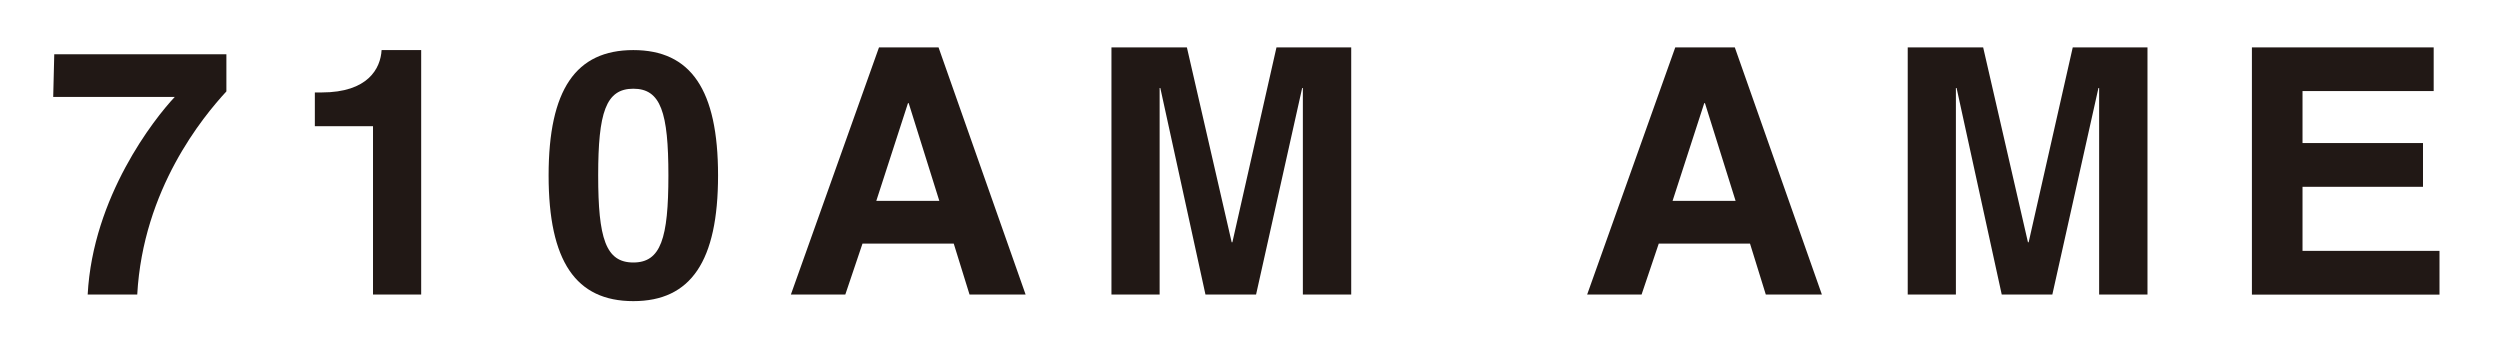
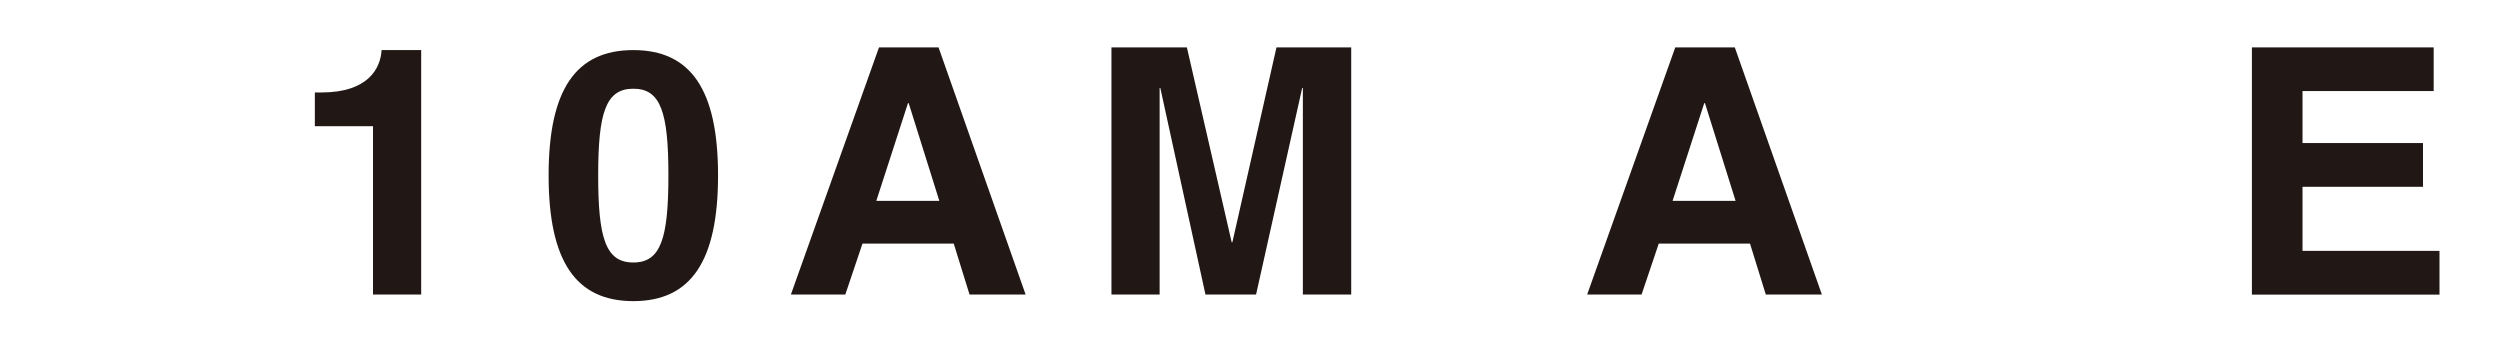
<svg xmlns="http://www.w3.org/2000/svg" id="_レイヤー_2" data-name="レイヤー_2" viewBox="0 0 288 40">
  <defs>
    <style>
      .cls-1 {
        fill: none;
      }

      .cls-2 {
        fill: #211815;
      }
    </style>
  </defs>
  <g id="_レイヤー_1-2" data-name="レイヤー_1">
    <rect class="cls-1" width="288" height="40" />
    <g>
-       <path class="cls-2" d="M26.08,10.53c-2.7,2.93-9.6,11.26-10.27,23.4h-5.71c.6-11.26,7.65-20.23,10.03-22.76H6.13l.12-4.92h19.83v4.28Z" />
      <path class="cls-2" d="M36.27,10.65h.79c5.35,0,6.78-2.78,6.9-4.88h4.56v28.16h-5.55V14.54h-6.7v-3.89Z" />
      <path class="cls-2" d="M72.96,5.77c6.62,0,9.76,4.56,9.76,14.44s-3.13,14.48-9.76,14.48-9.76-4.6-9.76-14.48,3.13-14.44,9.76-14.44ZM72.96,30.24c3.17,0,4.04-2.78,4.04-10.03s-.87-9.99-4.04-9.99-4.05,2.74-4.05,9.99.87,10.03,4.05,10.03Z" />
      <path class="cls-2" d="M97.38,33.93h-6.27l10.15-28.47h6.86l10.03,28.47h-6.46l-1.82-5.87h-10.51l-1.98,5.87ZM100.95,23.14h7.26l-3.53-11.26h-.08l-3.65,11.26Z" />
      <path class="cls-2" d="M155.64,33.93h-5.55V10.14h-.08l-5.31,23.79h-5.83l-5.2-23.79h-.08v23.79h-5.55V5.46h8.69l5.16,22.45h.08l5.08-22.45h8.61v28.47Z" />
      <path class="cls-2" d="M189.11,33.93h-6.27l10.15-28.47h6.86l10.03,28.47h-6.46l-1.82-5.87h-10.51l-1.98,5.87ZM192.68,23.14h7.26l-3.53-11.26h-.08l-3.65,11.26Z" />
-       <path class="cls-2" d="M247.37,33.93h-5.55V10.14h-.08l-5.31,23.79h-5.83l-5.2-23.79h-.08v23.79h-5.55V5.46h8.69l5.16,22.45h.08l5.08-22.45h8.61v28.47Z" />
      <path class="cls-2" d="M280.36,10.49h-15.11v5.99h13.88v5.04h-13.88v7.38h15.78v5.04h-21.61V5.46h20.94v5.04Z" />
    </g>
  </g>
</svg>